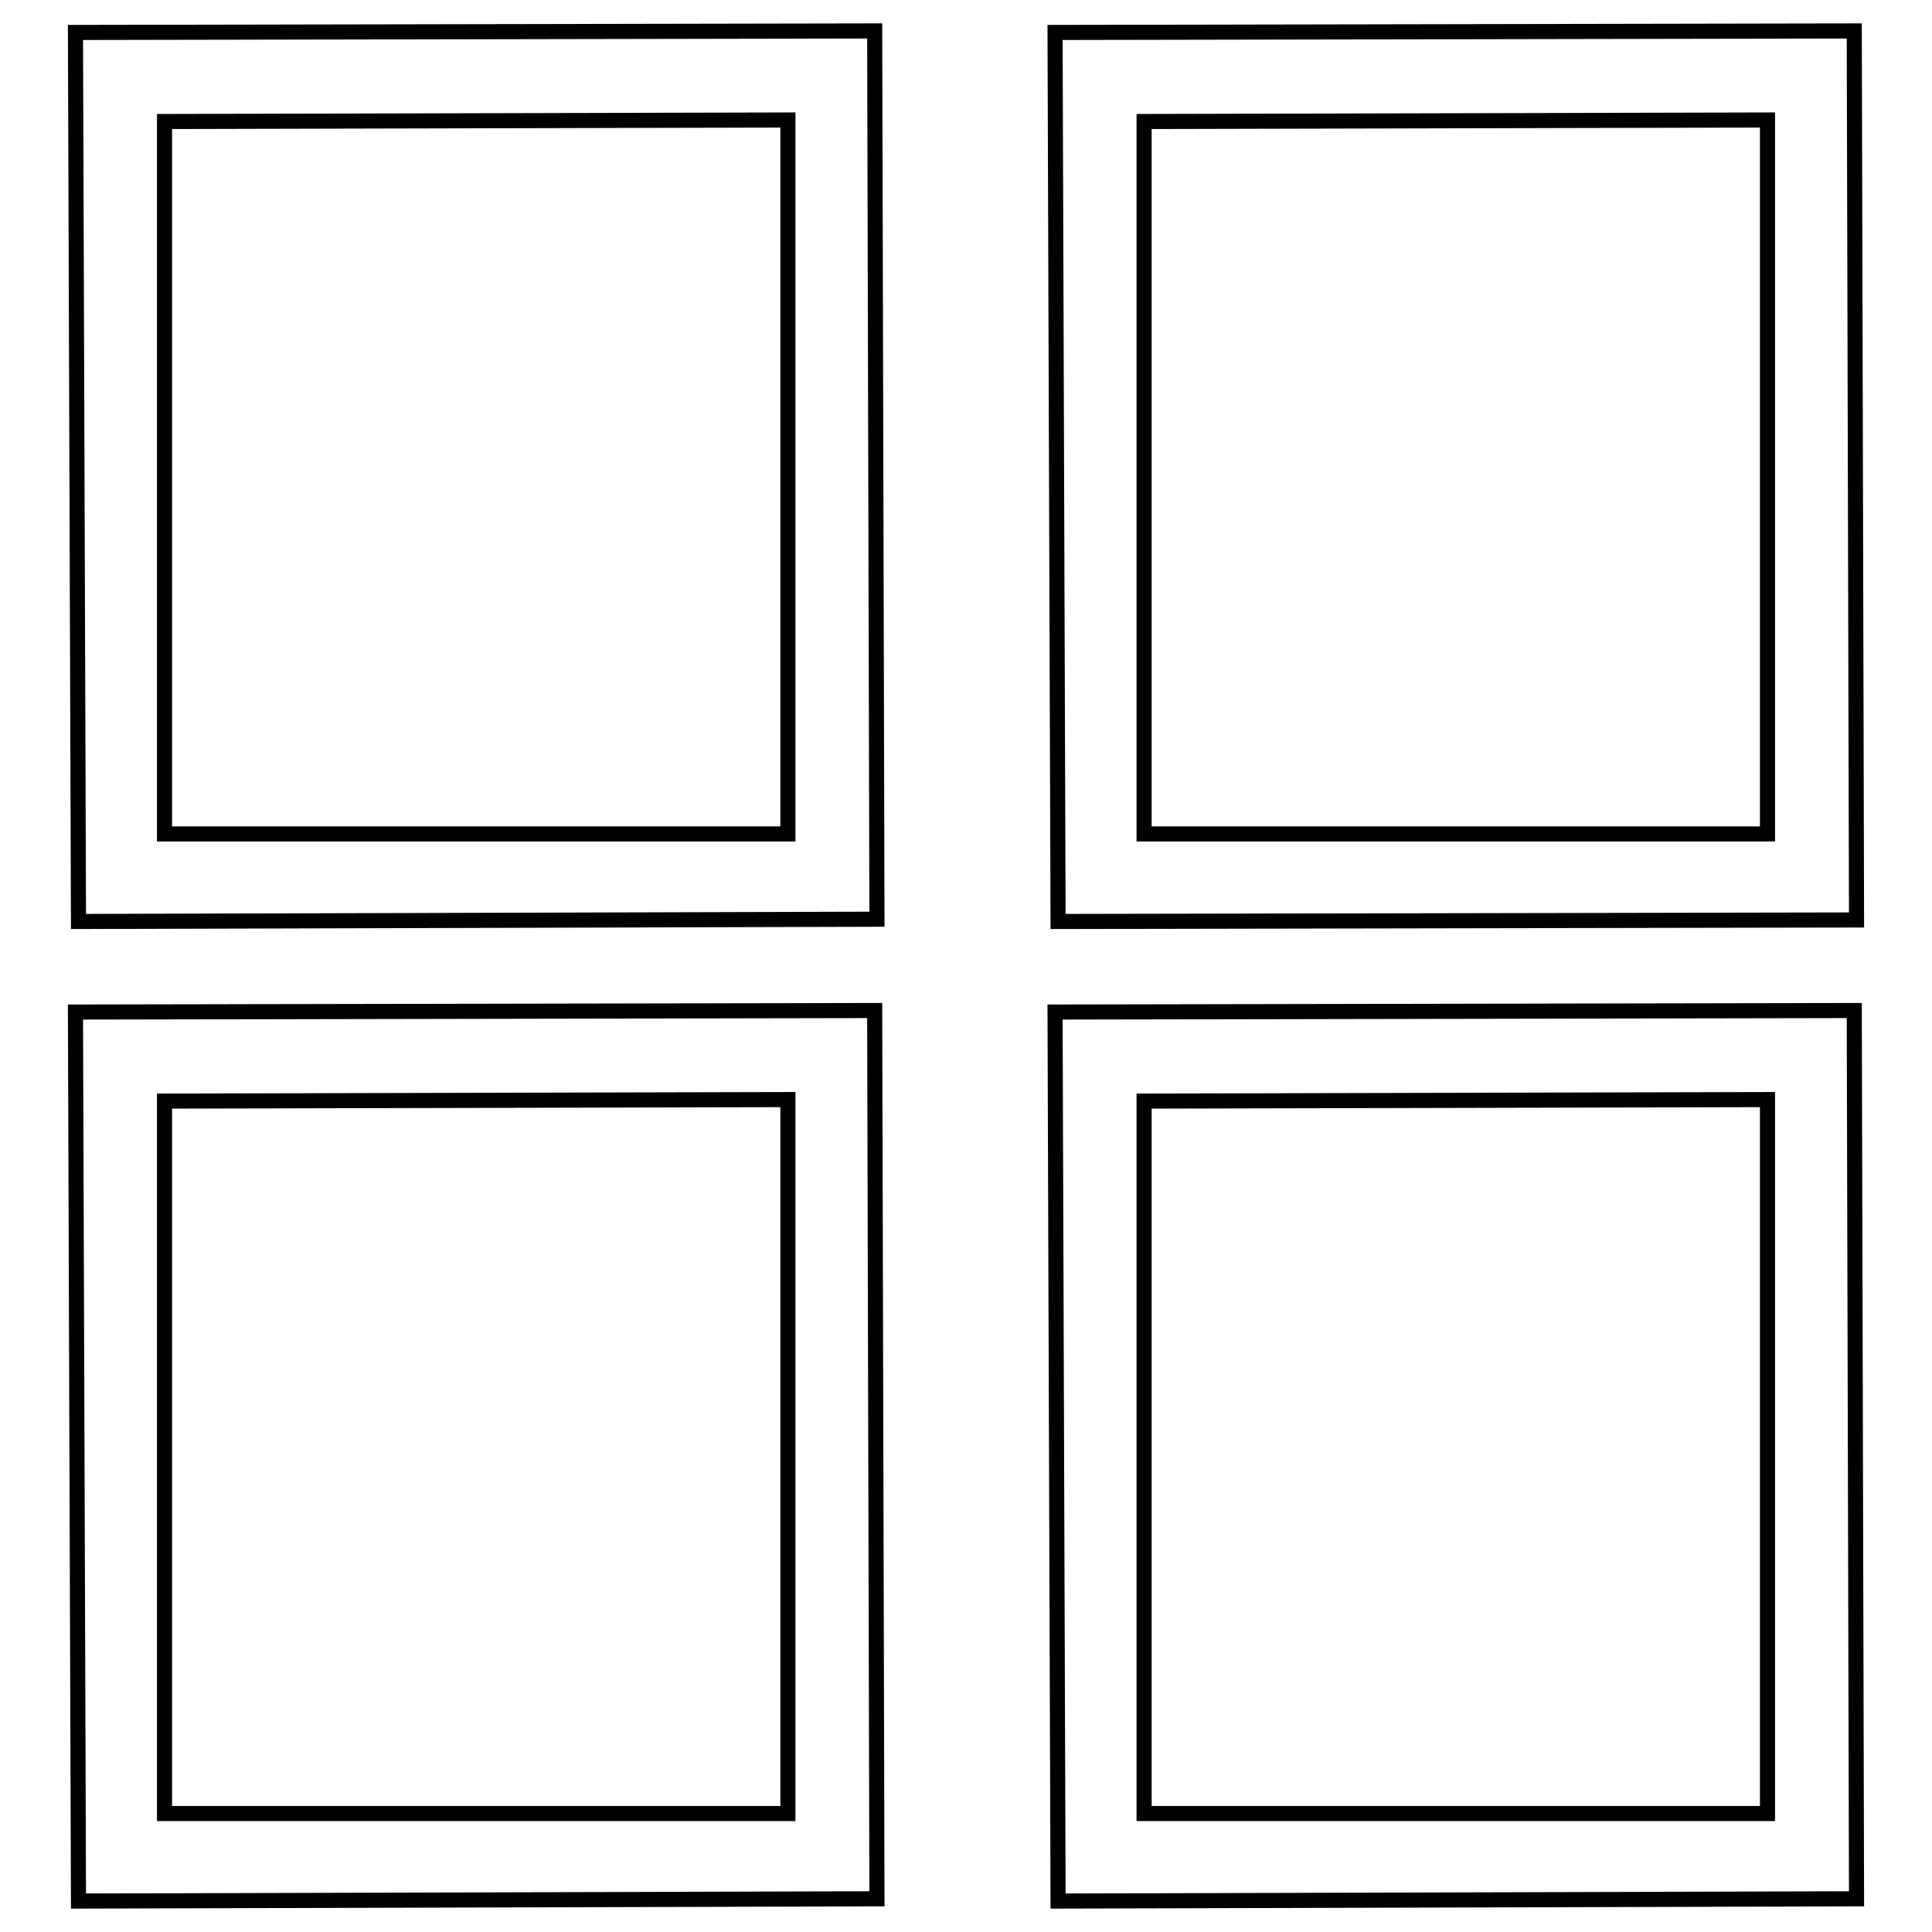
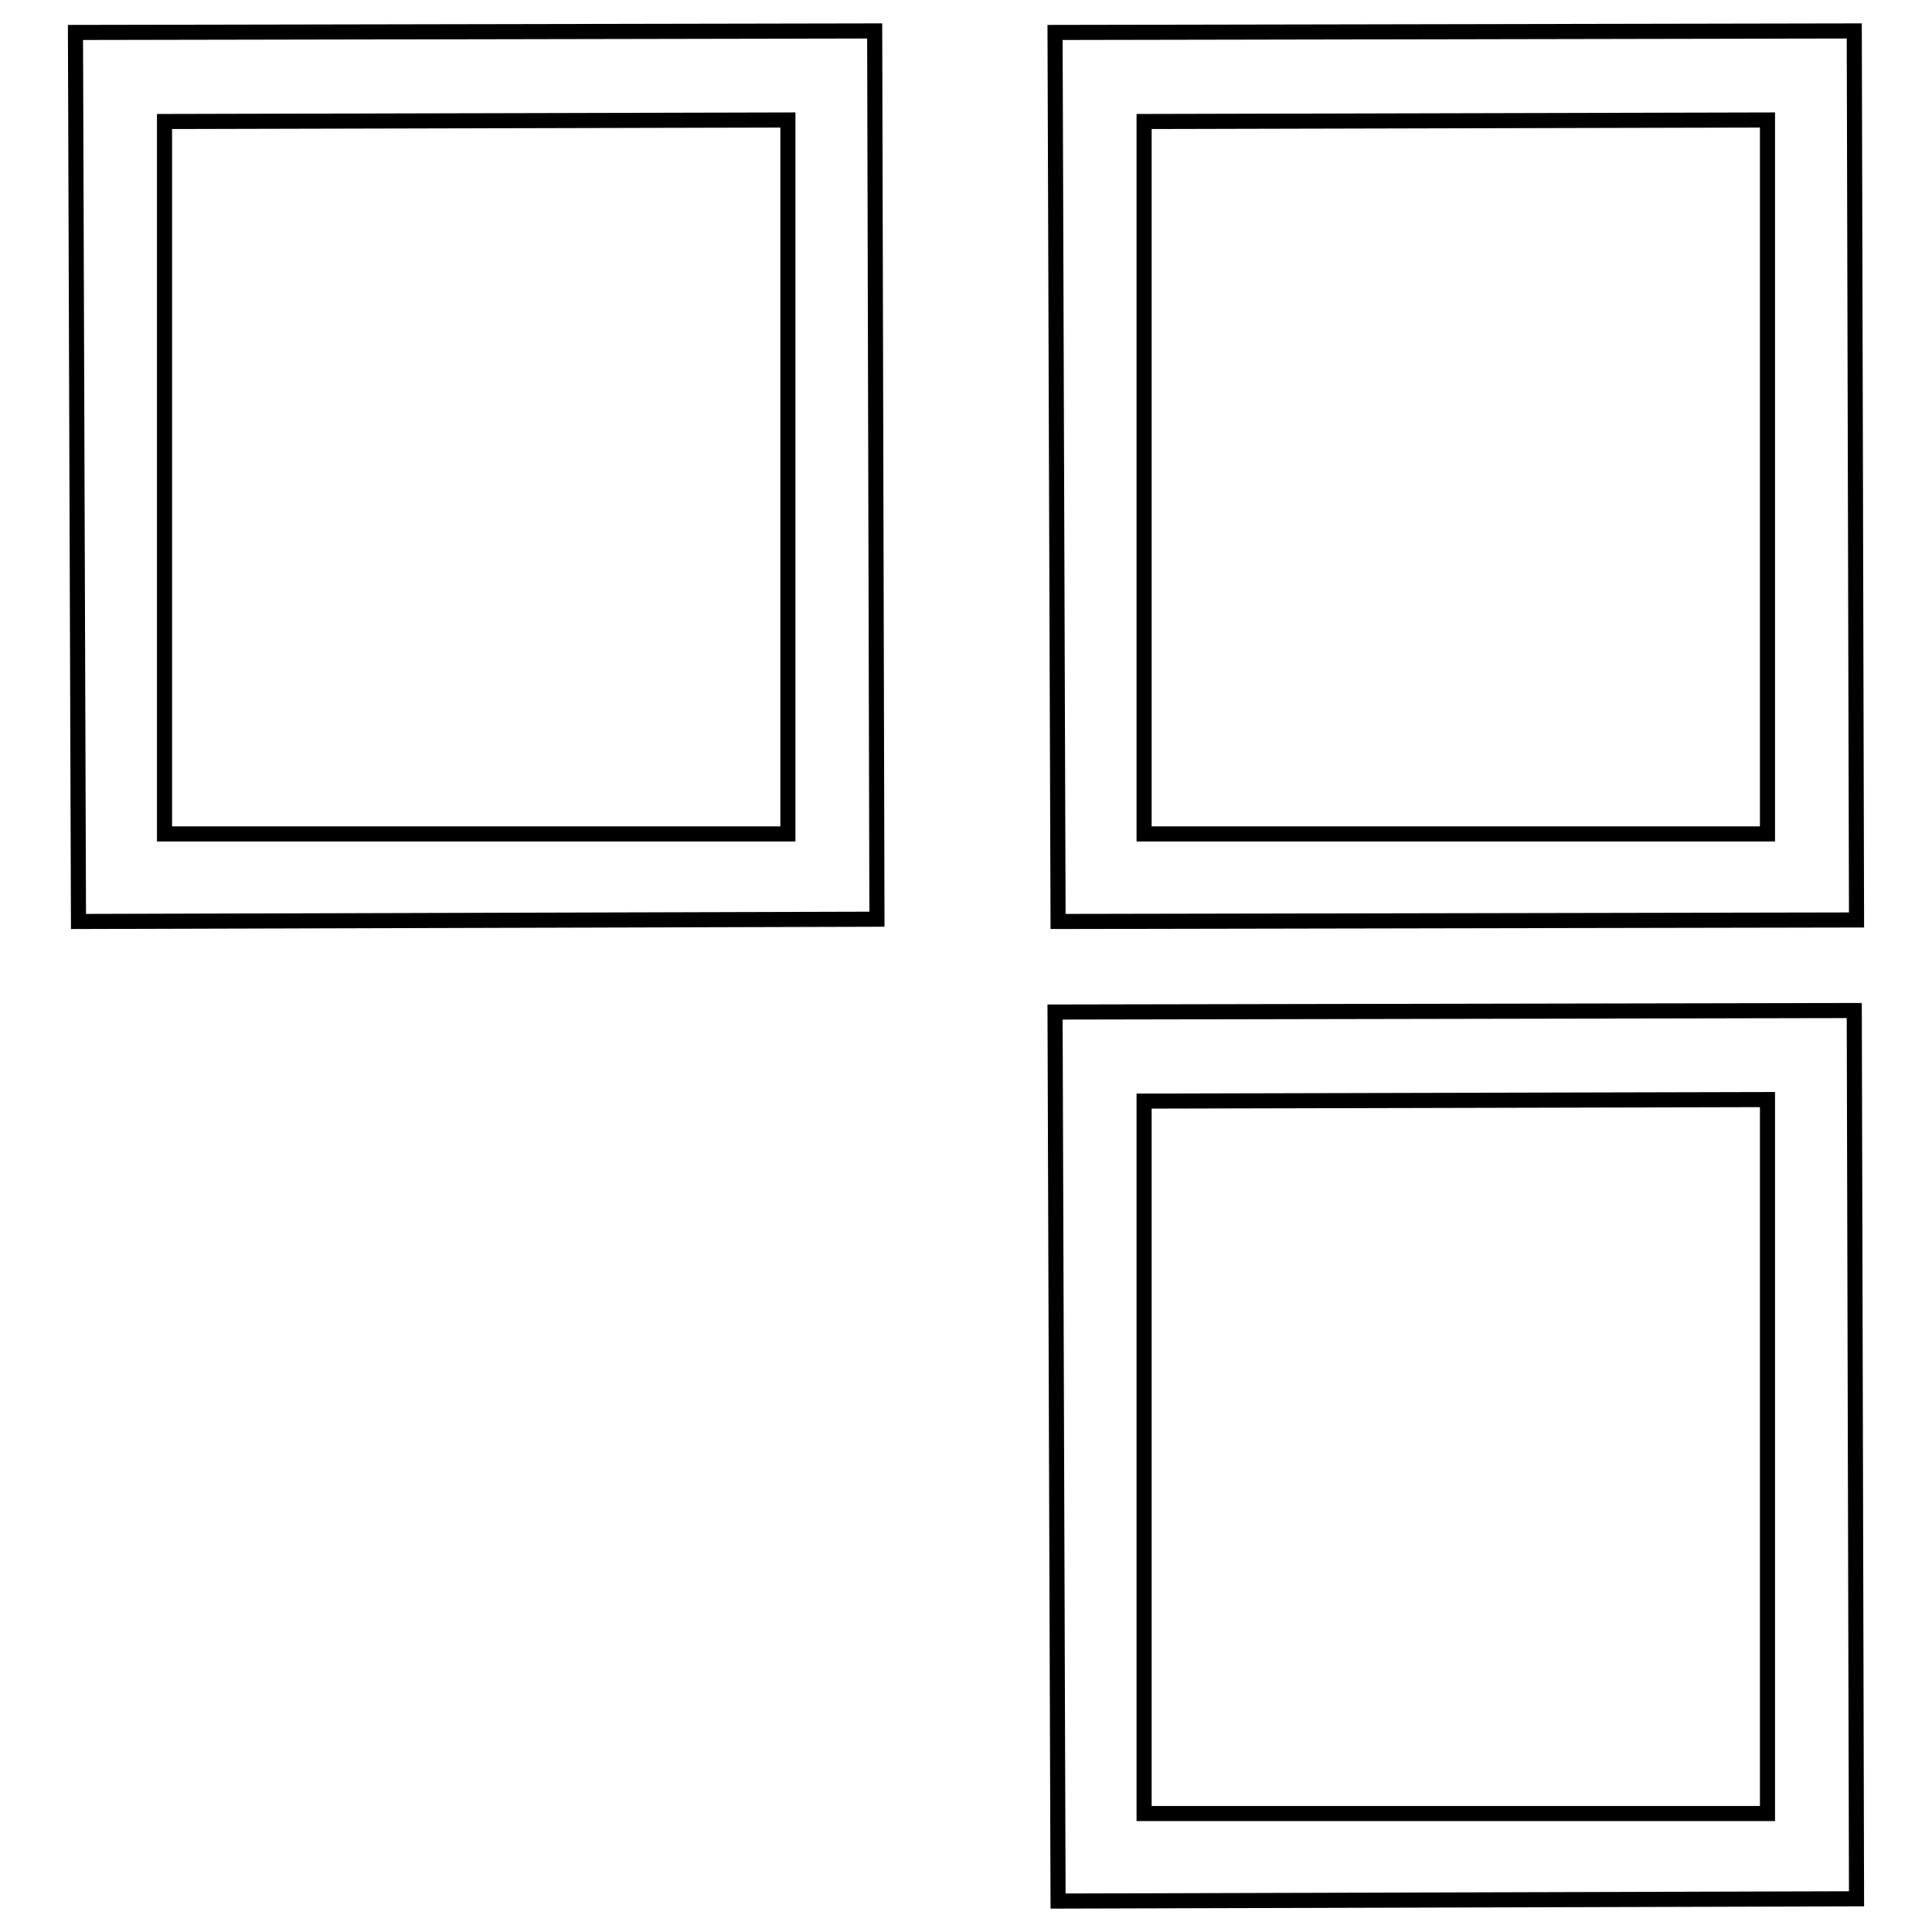
<svg xmlns="http://www.w3.org/2000/svg" version="1.1" x="0px" y="0px" viewBox="0 0 256 256" enable-background="new 0 0 256 256" xml:space="preserve">
  <g>
    <g>
      <path stroke-width="2" fill-opacity="0" stroke="#000000" d="M10,4.3l0.4,117.8l105.8-0.3L115.9,4.1L10,4.3z M104.4,110.5H21.8V16.1l82.6-0.2V110.5z" />
-       <path stroke-width="2" fill-opacity="0" stroke="#000000" d="M10,134.1l0.4,117.8l105.8-0.3l-0.3-117.7L10,134.1z M104.4,240.3H21.8v-94.4l82.6-0.2V240.3z" />
      <path stroke-width="2" fill-opacity="0" stroke="#000000" d="M246,121.9L245.7,4.1L139.8,4.3l0.4,117.8L246,121.9z M151.6,16.1l82.6-0.2v94.6h-82.6V16.1z" />
      <path stroke-width="2" fill-opacity="0" stroke="#000000" d="M139.8,134.1l0.4,117.8l105.8-0.3l-0.3-117.7L139.8,134.1z M234.2,240.3h-82.6v-94.4l82.6-0.2V240.3L234.2,240.3z" />
    </g>
  </g>
</svg>